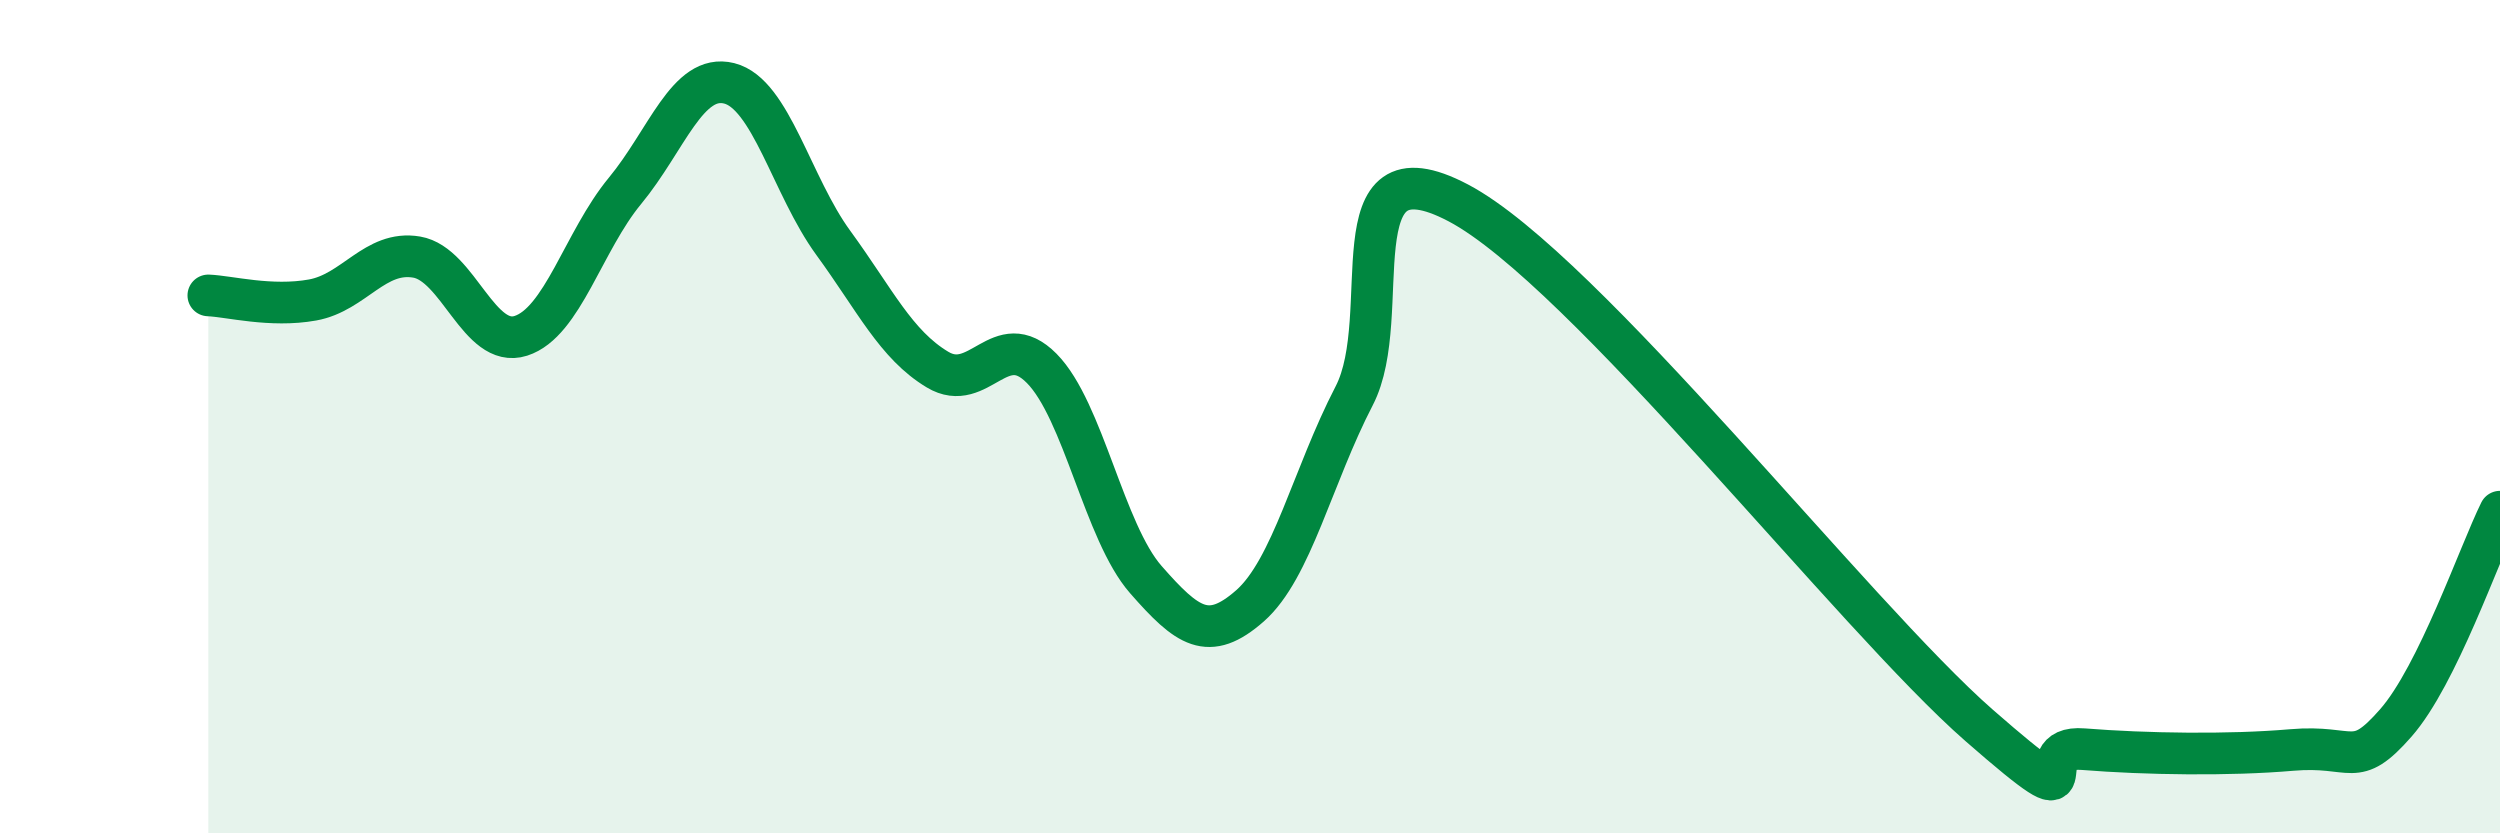
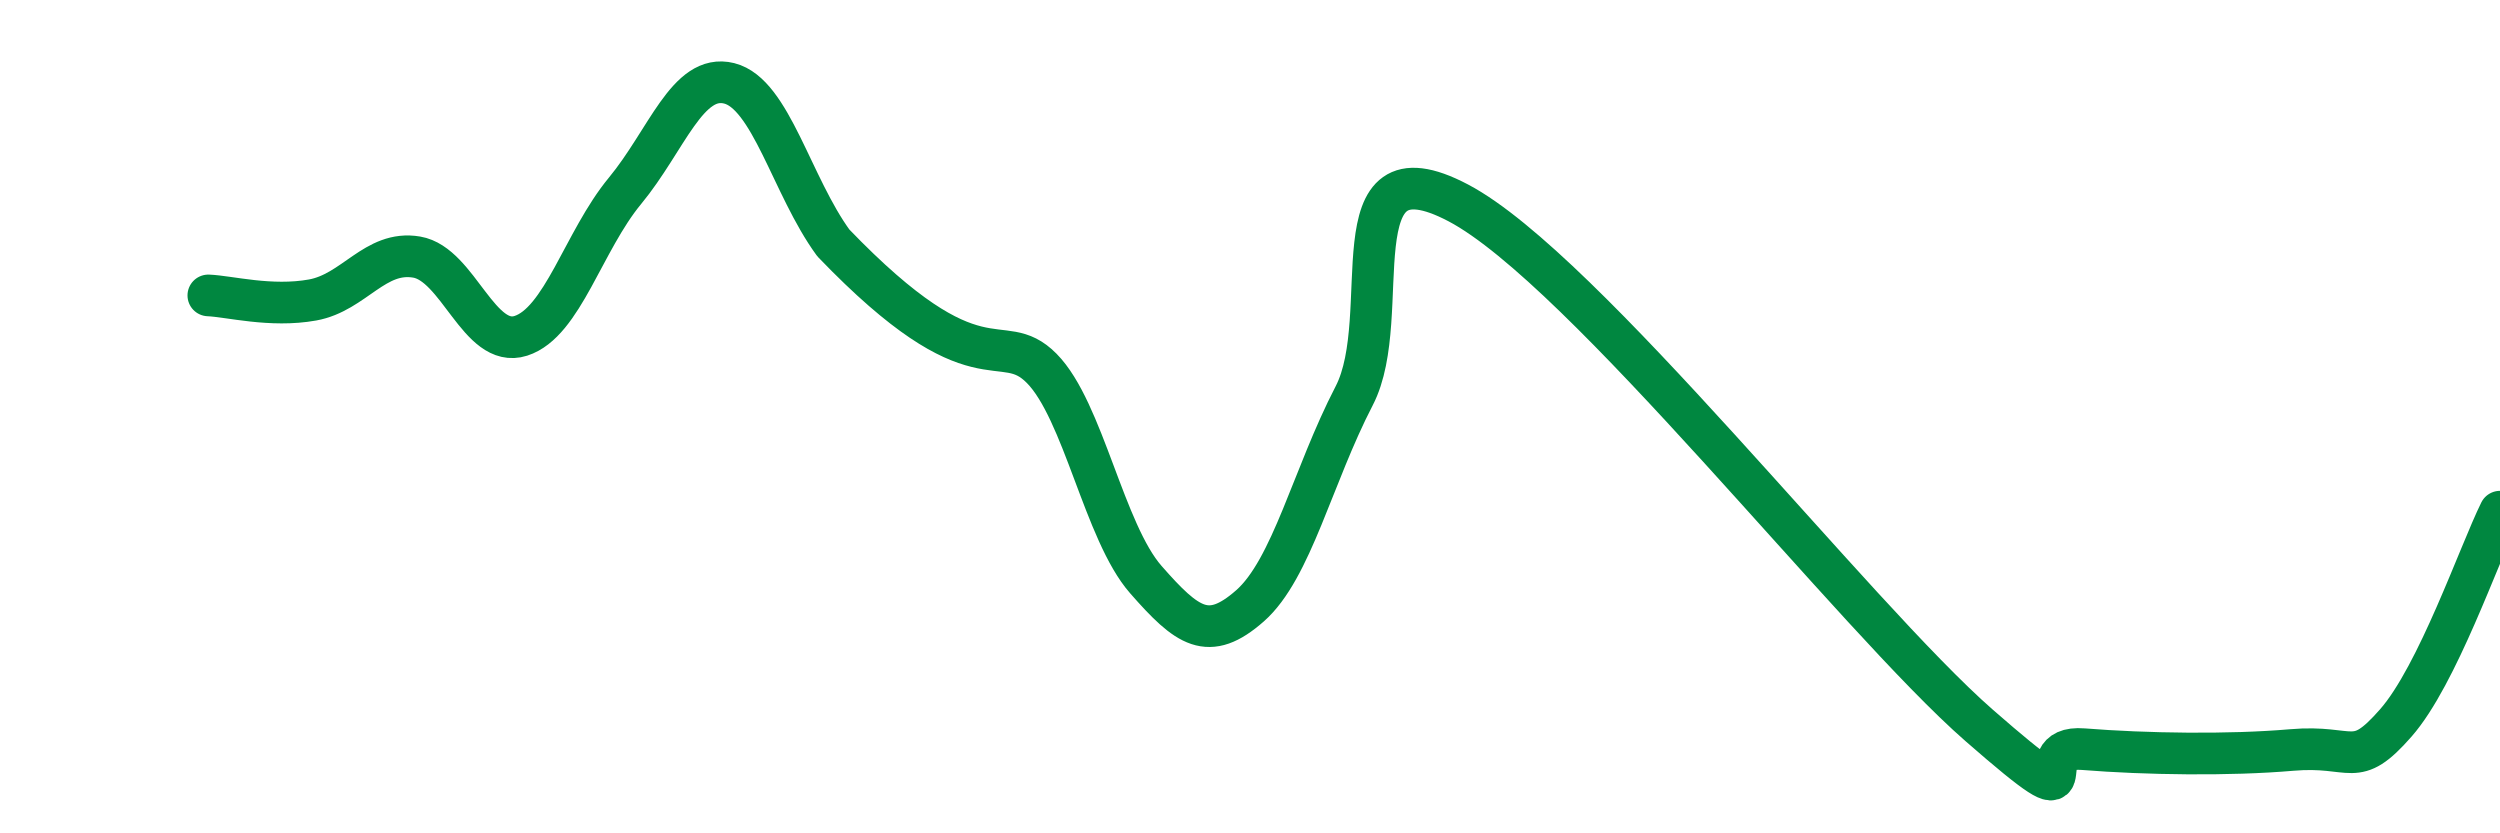
<svg xmlns="http://www.w3.org/2000/svg" width="60" height="20" viewBox="0 0 60 20">
-   <path d="M 5,7.09 C 5.5,7.11 6.5,7.38 7.5,7.2 C 8.5,7.02 9,6 10,6.17 C 11,6.34 11.5,8.38 12.5,8.06 C 13.5,7.74 14,5.79 15,4.58 C 16,3.37 16.5,1.75 17.5,2 C 18.5,2.25 19,4.46 20,5.83 C 21,7.2 21.5,8.27 22.5,8.87 C 23.5,9.47 24,7.83 25,8.84 C 26,9.85 26.5,12.77 27.5,13.91 C 28.5,15.05 29,15.42 30,14.54 C 31,13.66 31.5,11.43 32.5,9.5 C 33.5,7.57 32,3.29 35,4.87 C 38,6.45 44.5,14.79 47.5,17.41 C 50.5,20.03 48.5,17.86 50,17.98 C 51.5,18.1 53.5,18.13 55,18 C 56.5,17.87 56.5,18.49 57.5,17.35 C 58.5,16.21 59.5,13.29 60,12.28L60 20L5 20Z" fill="#008740" opacity="0.1" stroke-linecap="round" stroke-linejoin="round" />
-   <path d="M 5,7.09 C 5.5,7.11 6.5,7.38 7.5,7.2 C 8.5,7.02 9,6 10,6.17 C 11,6.34 11.5,8.38 12.5,8.06 C 13.5,7.74 14,5.79 15,4.58 C 16,3.37 16.5,1.75 17.5,2 C 18.5,2.25 19,4.46 20,5.83 C 21,7.2 21.5,8.27 22.5,8.87 C 23.5,9.47 24,7.83 25,8.84 C 26,9.85 26.5,12.77 27.5,13.91 C 28.5,15.05 29,15.42 30,14.54 C 31,13.66 31.5,11.43 32.5,9.5 C 33.5,7.57 32,3.29 35,4.87 C 38,6.45 44.5,14.79 47.5,17.41 C 50.5,20.03 48.5,17.86 50,17.98 C 51.5,18.1 53.5,18.13 55,18 C 56.5,17.87 56.5,18.49 57.5,17.35 C 58.5,16.21 59.5,13.29 60,12.28" stroke="#008740" stroke-width="1" fill="none" stroke-linecap="round" stroke-linejoin="round" />
+   <path d="M 5,7.09 C 5.5,7.11 6.5,7.38 7.5,7.2 C 8.5,7.02 9,6 10,6.17 C 11,6.34 11.5,8.38 12.5,8.06 C 13.5,7.74 14,5.79 15,4.58 C 16,3.37 16.5,1.75 17.5,2 C 18.5,2.25 19,4.46 20,5.83 C 23.5,9.47 24,7.83 25,8.84 C 26,9.85 26.5,12.77 27.5,13.91 C 28.5,15.05 29,15.42 30,14.54 C 31,13.66 31.5,11.43 32.5,9.5 C 33.5,7.57 32,3.29 35,4.87 C 38,6.45 44.5,14.79 47.5,17.41 C 50.5,20.03 48.5,17.86 50,17.98 C 51.5,18.1 53.5,18.13 55,18 C 56.5,17.87 56.5,18.49 57.5,17.35 C 58.5,16.21 59.5,13.29 60,12.28" stroke="#008740" stroke-width="1" fill="none" stroke-linecap="round" stroke-linejoin="round" />
</svg>